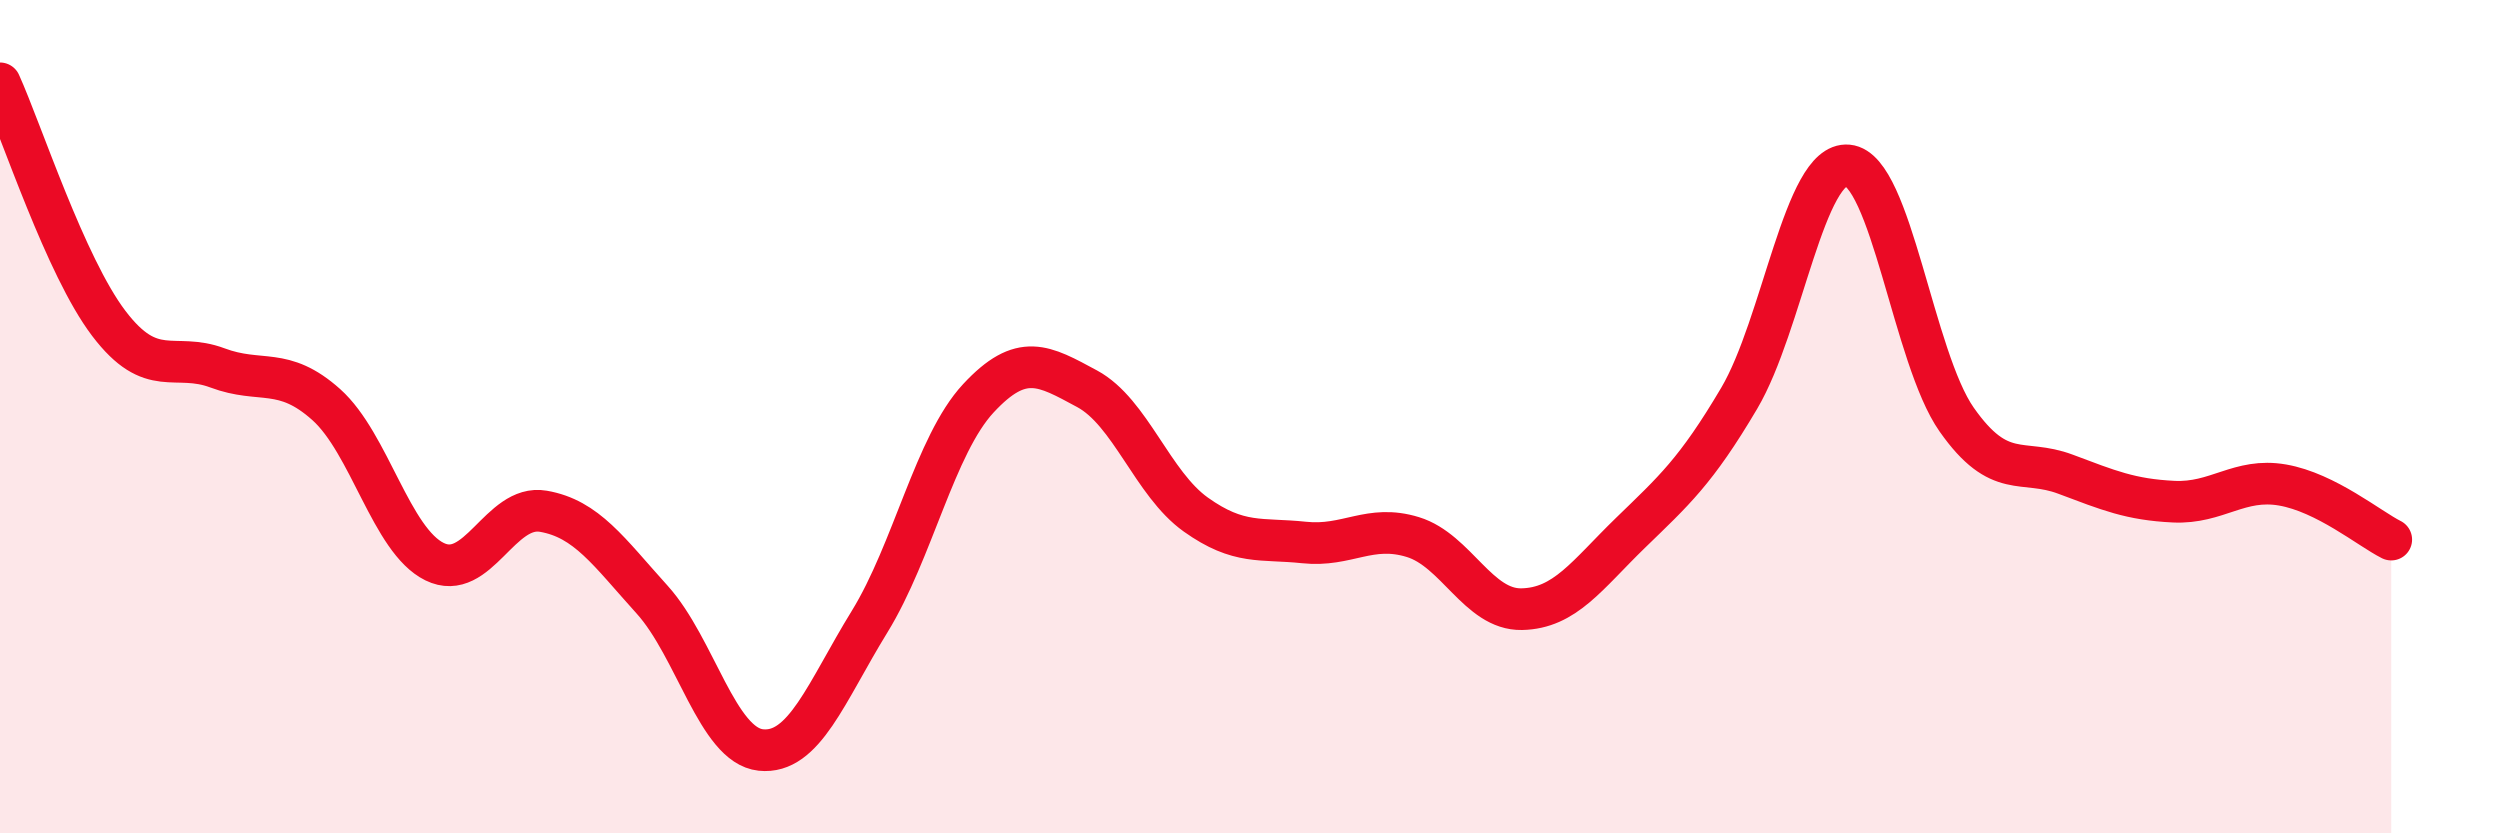
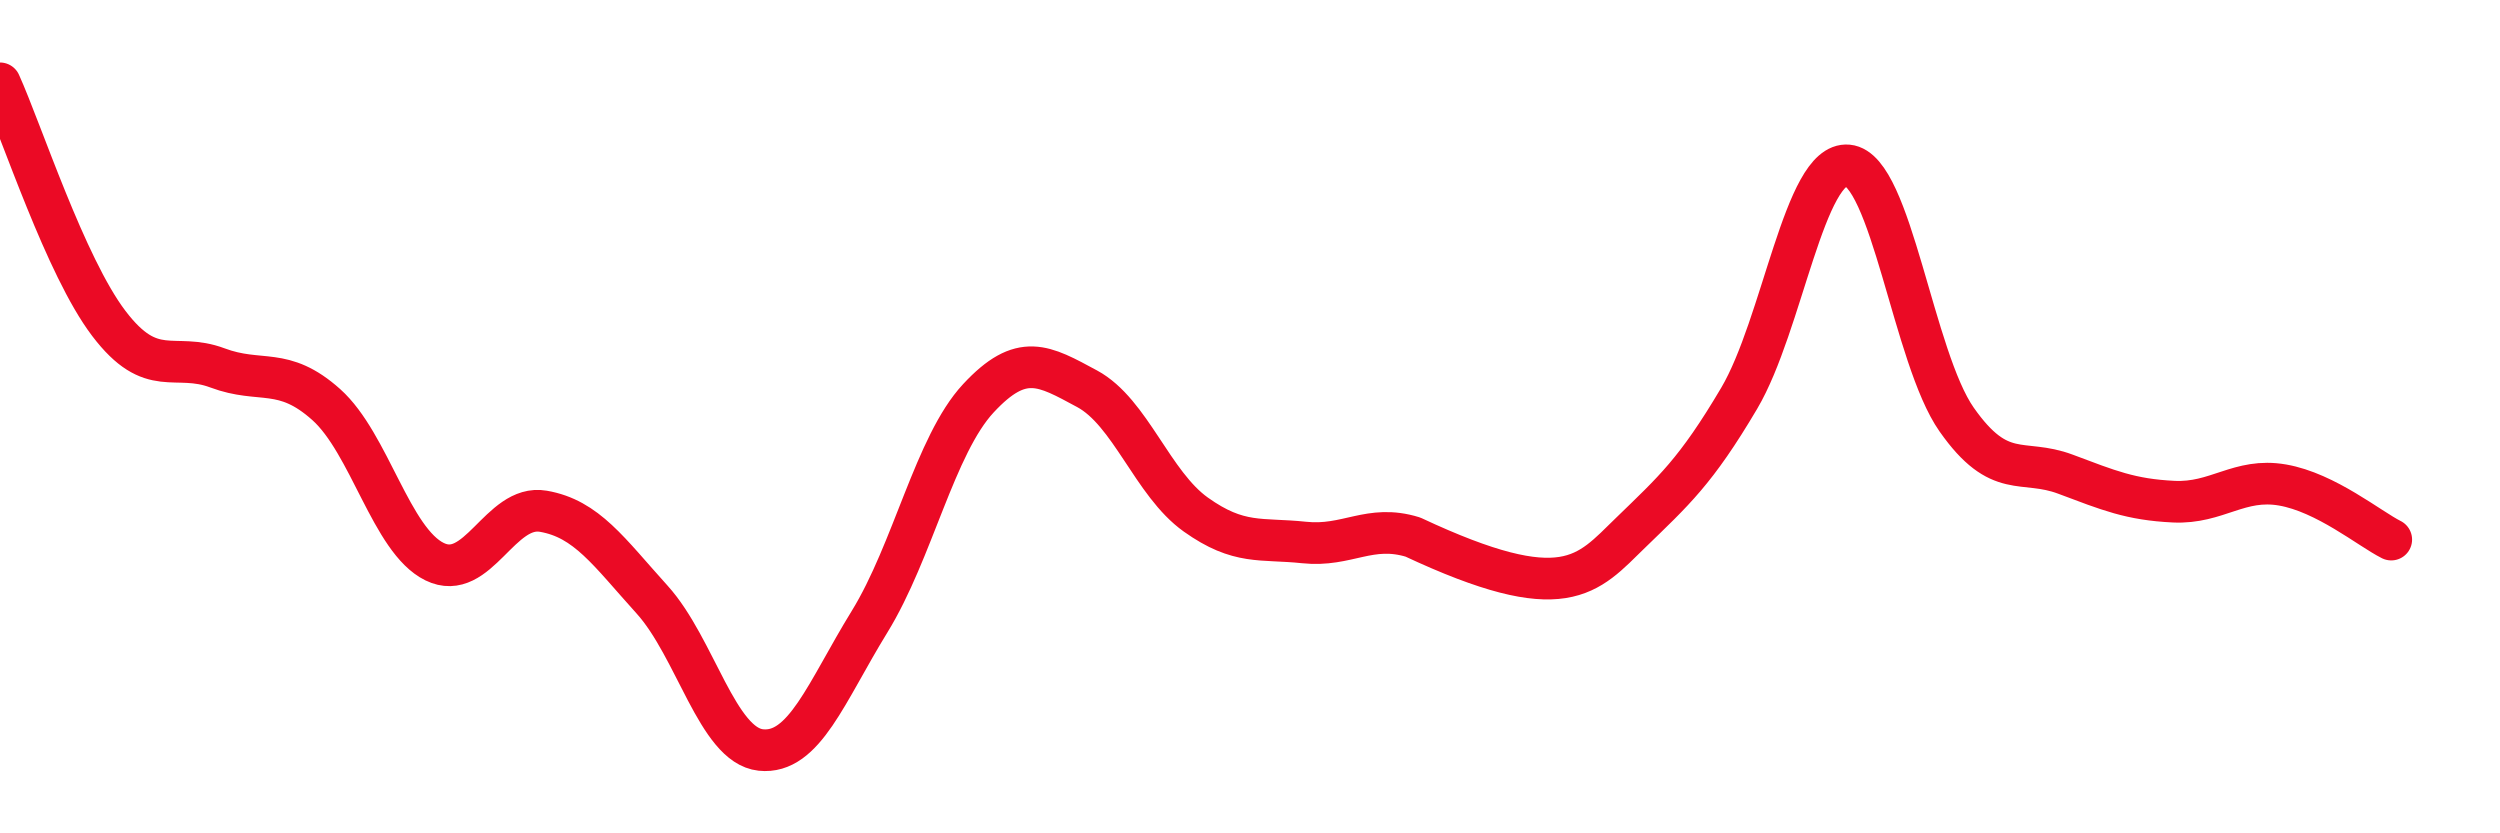
<svg xmlns="http://www.w3.org/2000/svg" width="60" height="20" viewBox="0 0 60 20">
-   <path d="M 0,2 C 0.52,3.15 1.57,6.39 2.61,7.76 C 3.65,9.13 4.18,8.44 5.22,8.83 C 6.26,9.22 6.79,8.78 7.83,9.71 C 8.87,10.64 9.39,12.97 10.43,13.48 C 11.47,13.99 12,12.09 13.04,12.27 C 14.08,12.45 14.61,13.24 15.65,14.39 C 16.69,15.54 17.22,17.89 18.26,18 C 19.3,18.11 19.83,16.61 20.87,14.92 C 21.91,13.23 22.44,10.68 23.48,9.56 C 24.52,8.44 25.05,8.77 26.09,9.33 C 27.13,9.89 27.66,11.61 28.7,12.35 C 29.74,13.09 30.26,12.91 31.3,13.02 C 32.34,13.13 32.87,12.57 33.91,12.89 C 34.95,13.21 35.48,14.64 36.52,14.62 C 37.56,14.6 38.09,13.8 39.13,12.79 C 40.17,11.78 40.7,11.32 41.74,9.56 C 42.78,7.8 43.31,3.87 44.35,3.97 C 45.39,4.07 45.92,8.59 46.96,10.07 C 48,11.55 48.53,10.99 49.57,11.38 C 50.61,11.77 51.13,11.99 52.17,12.04 C 53.21,12.09 53.74,11.46 54.78,11.64 C 55.82,11.82 56.87,12.69 57.39,12.95L57.39 20L0 20Z" fill="#EB0A25" opacity="0.1" stroke-linecap="round" stroke-linejoin="round" />
-   <path d="M 0,2 C 0.52,3.15 1.57,6.39 2.61,7.76 C 3.65,9.13 4.18,8.44 5.22,8.83 C 6.26,9.22 6.79,8.78 7.83,9.71 C 8.87,10.64 9.39,12.97 10.43,13.48 C 11.47,13.99 12,12.09 13.04,12.27 C 14.08,12.45 14.61,13.24 15.65,14.39 C 16.69,15.54 17.22,17.89 18.26,18 C 19.3,18.11 19.83,16.61 20.87,14.92 C 21.91,13.23 22.44,10.68 23.48,9.56 C 24.52,8.44 25.05,8.77 26.09,9.33 C 27.13,9.89 27.66,11.61 28.7,12.35 C 29.74,13.09 30.26,12.91 31.3,13.02 C 32.34,13.13 32.87,12.57 33.91,12.89 C 34.95,13.21 35.48,14.64 36.52,14.62 C 37.56,14.6 38.09,13.8 39.13,12.79 C 40.17,11.78 40.7,11.32 41.74,9.56 C 42.78,7.8 43.31,3.87 44.35,3.97 C 45.39,4.07 45.92,8.59 46.96,10.07 C 48,11.55 48.53,10.99 49.57,11.38 C 50.61,11.77 51.13,11.99 52.17,12.04 C 53.21,12.09 53.74,11.46 54.78,11.64 C 55.82,11.82 56.87,12.69 57.39,12.95" stroke="#EB0A25" stroke-width="1" fill="none" stroke-linecap="round" stroke-linejoin="round" />
+   <path d="M 0,2 C 0.52,3.15 1.57,6.39 2.61,7.76 C 3.65,9.13 4.18,8.44 5.22,8.83 C 6.26,9.22 6.79,8.78 7.83,9.71 C 8.87,10.64 9.39,12.97 10.43,13.48 C 11.47,13.99 12,12.09 13.04,12.27 C 14.08,12.45 14.61,13.24 15.65,14.39 C 16.69,15.54 17.22,17.89 18.26,18 C 19.3,18.11 19.83,16.61 20.87,14.92 C 21.91,13.23 22.44,10.68 23.48,9.56 C 24.52,8.44 25.05,8.77 26.09,9.33 C 27.13,9.89 27.66,11.61 28.7,12.35 C 29.74,13.09 30.26,12.91 31.3,13.02 C 32.34,13.13 32.87,12.57 33.91,12.89 C 37.56,14.6 38.09,13.8 39.13,12.79 C 40.17,11.78 40.7,11.32 41.74,9.56 C 42.78,7.8 43.31,3.87 44.35,3.97 C 45.39,4.07 45.92,8.59 46.96,10.07 C 48,11.55 48.53,10.99 49.57,11.38 C 50.61,11.77 51.13,11.99 52.17,12.04 C 53.21,12.09 53.74,11.46 54.78,11.64 C 55.82,11.82 56.87,12.69 57.39,12.95" stroke="#EB0A25" stroke-width="1" fill="none" stroke-linecap="round" stroke-linejoin="round" />
</svg>